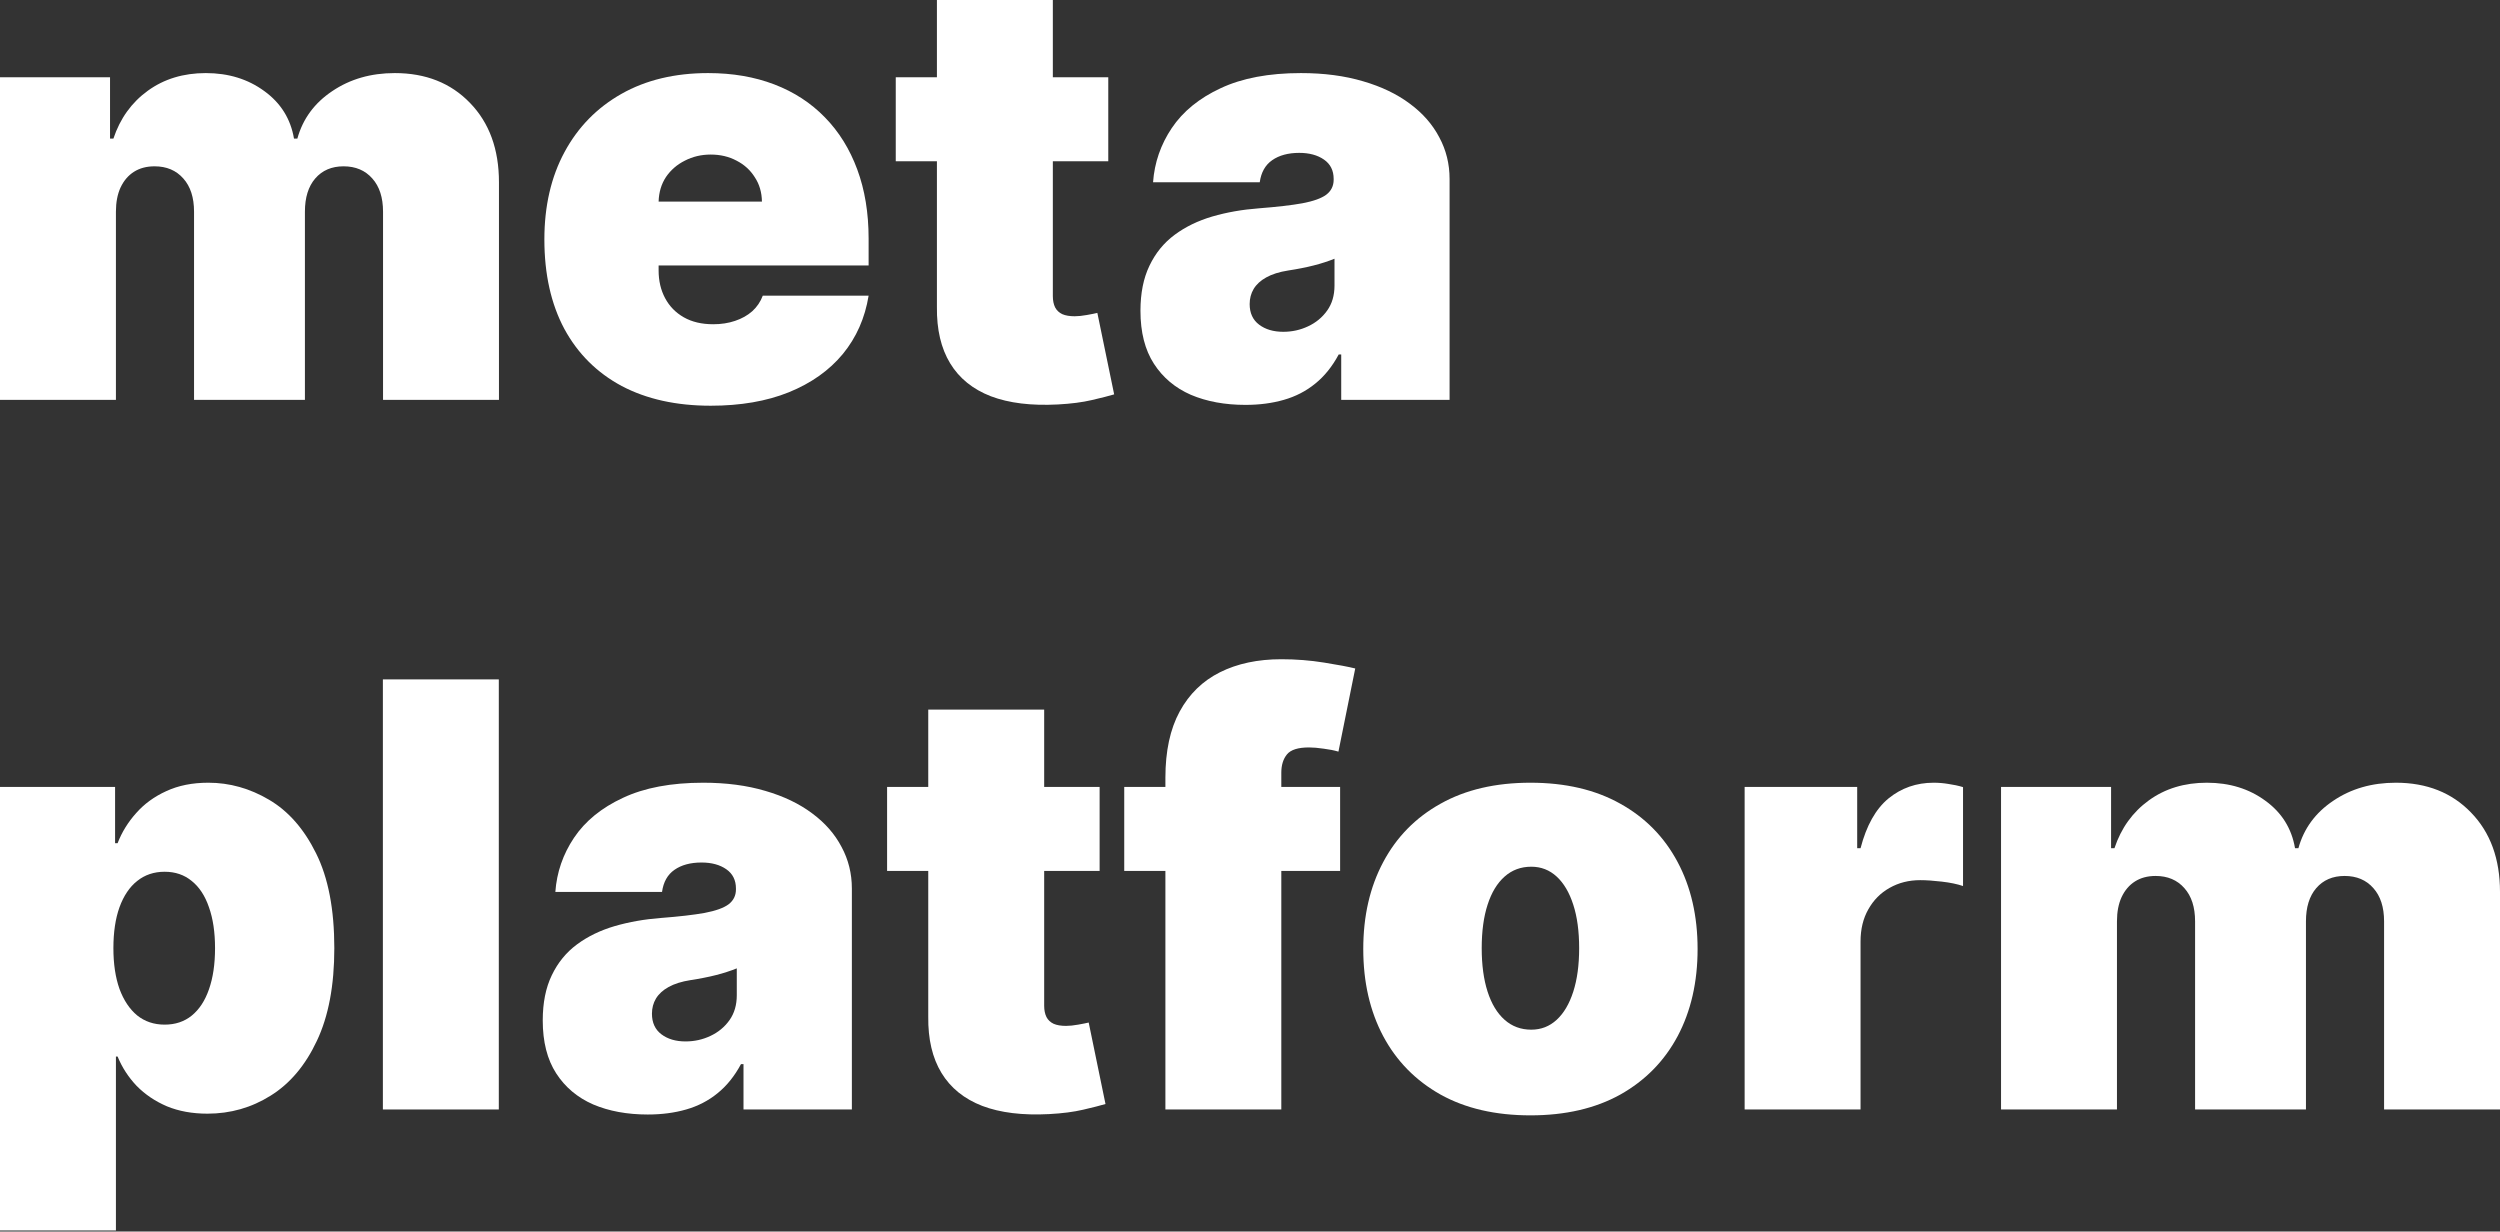
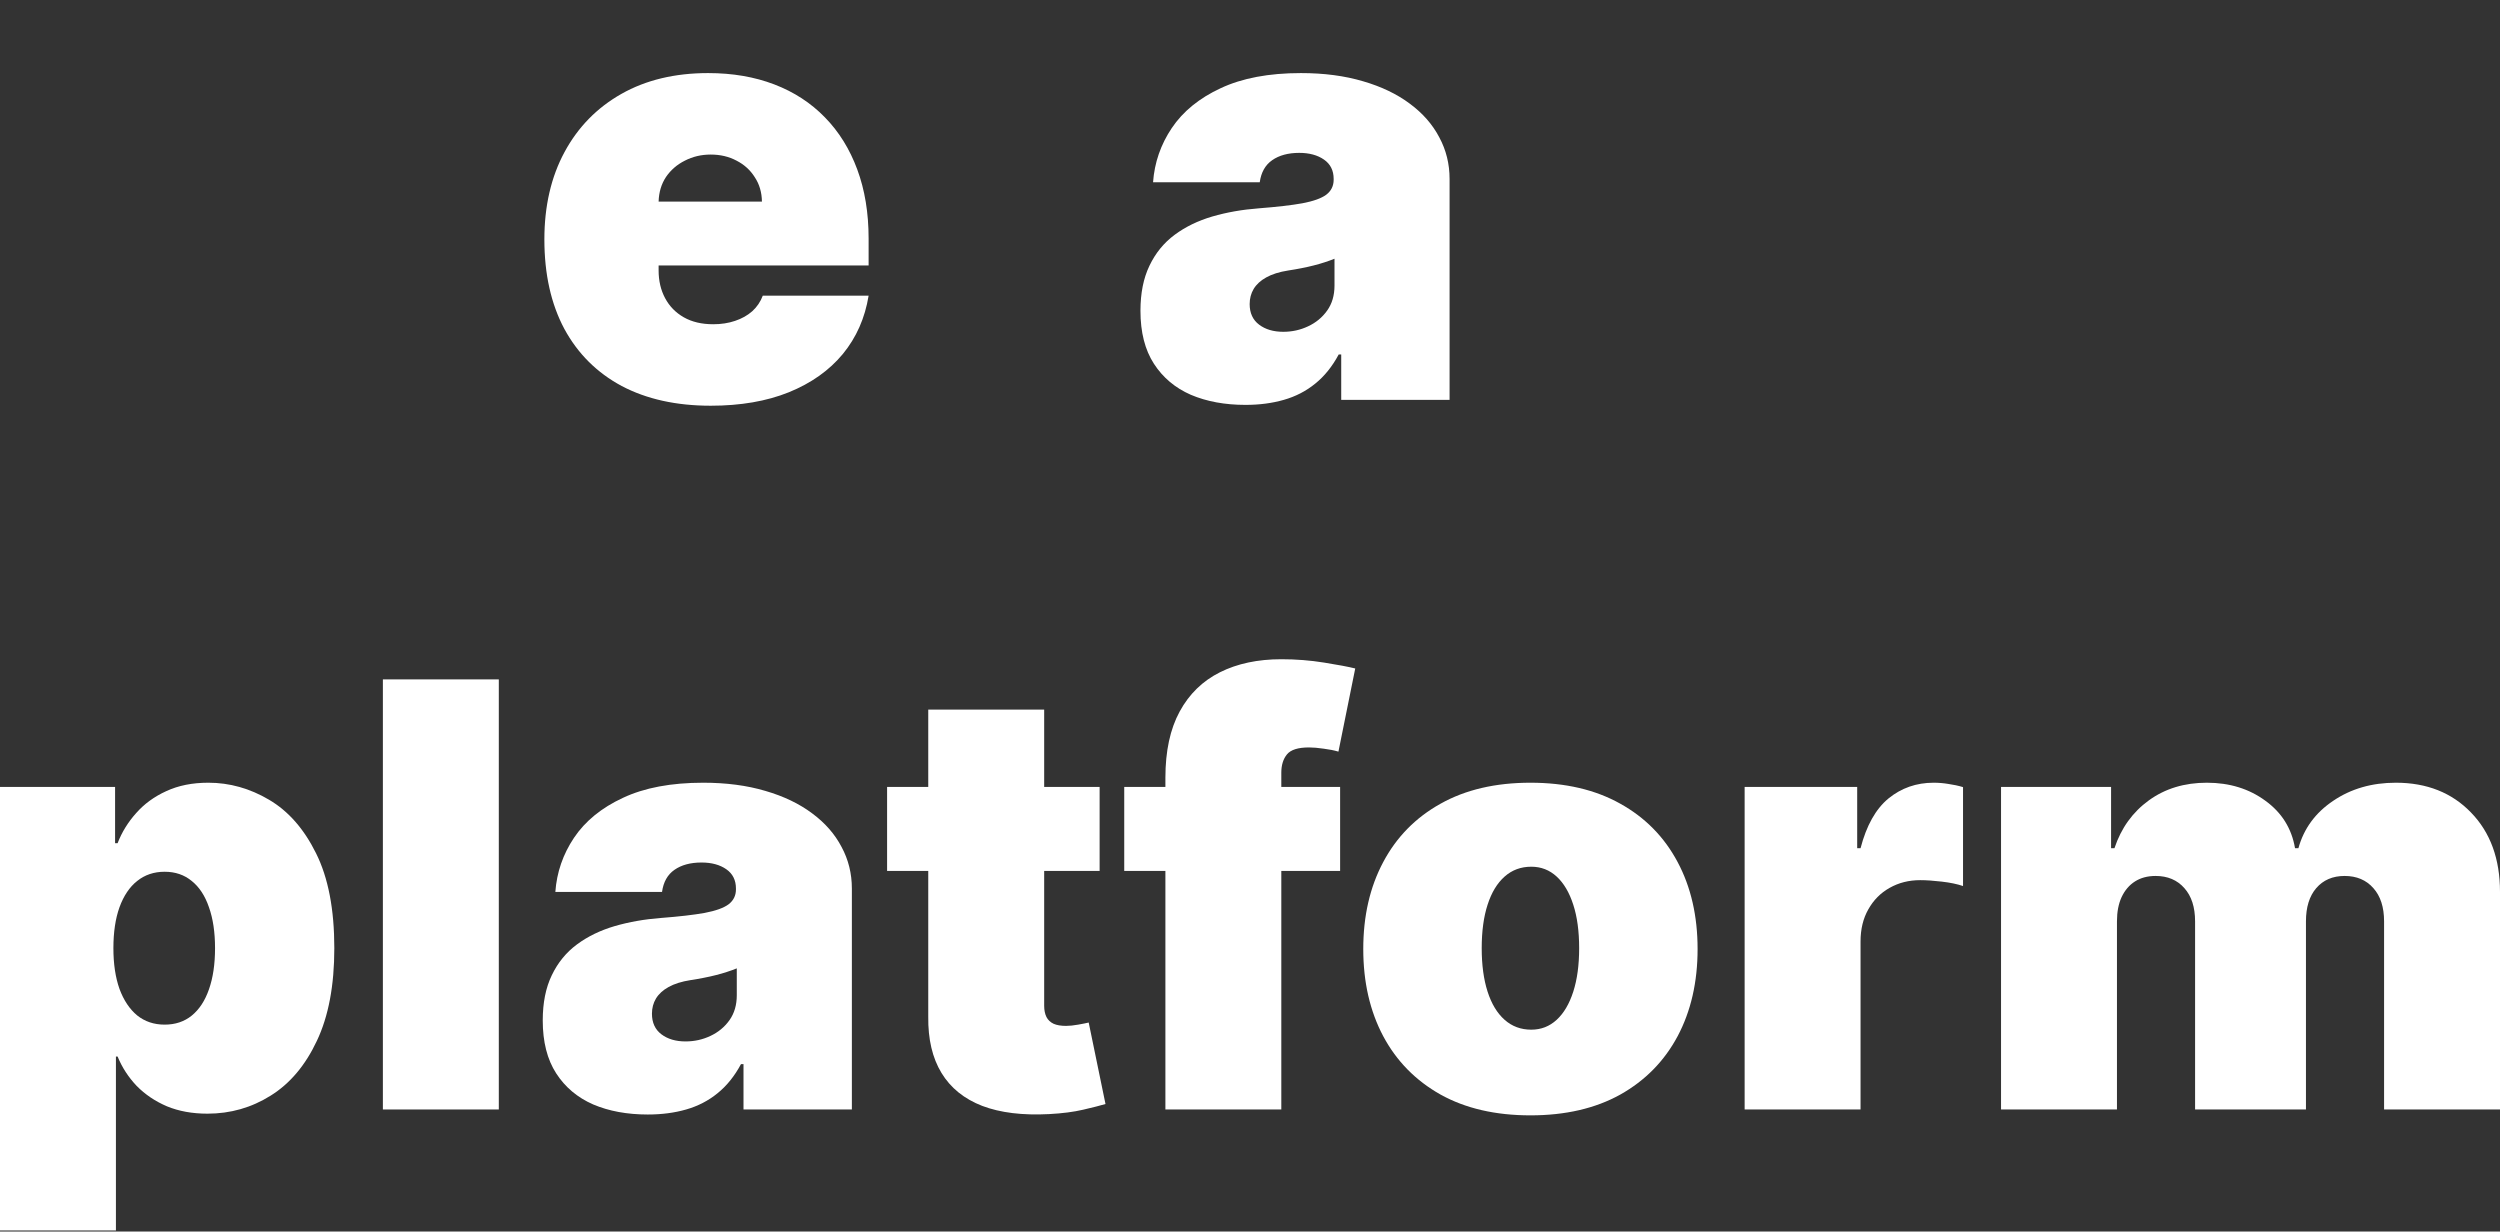
<svg xmlns="http://www.w3.org/2000/svg" width="339" height="167" viewBox="0 0 339 167" fill="none">
  <rect x="0" y="0" width="339" height="167" fill="#333333" stroke="none" />
-   <path d="M0 54.218V10.479H14.921V18.794H15.377C16.288 16.061 17.845 13.896 20.047 12.302C22.249 10.707 24.869 9.91 27.907 9.91C30.982 9.91 33.63 10.726 35.851 12.359C38.072 13.972 39.411 16.117 39.866 18.794H40.322C41.062 16.117 42.638 13.972 45.049 12.359C47.46 10.726 50.289 9.91 53.535 9.91C57.73 9.91 61.129 11.258 63.729 13.953C66.349 16.649 67.659 20.237 67.659 24.717V54.218H51.94V28.704C51.94 26.786 51.456 25.287 50.488 24.205C49.52 23.104 48.219 22.553 46.587 22.553C44.973 22.553 43.692 23.104 42.742 24.205C41.812 25.287 41.347 26.786 41.347 28.704V54.218H26.312V28.704C26.312 26.786 25.828 25.287 24.86 24.205C23.891 23.104 22.591 22.553 20.958 22.553C19.876 22.553 18.946 22.8 18.168 23.293C17.389 23.787 16.782 24.499 16.345 25.429C15.928 26.34 15.719 27.432 15.719 28.704V54.218H0Z" fill="white" />
  <path d="M96.37 55.016C91.7 55.016 87.675 54.123 84.296 52.339C80.936 50.535 78.345 47.954 76.522 44.593C74.719 41.214 73.817 37.171 73.817 32.463C73.817 27.945 74.728 23.996 76.551 20.617C78.373 17.238 80.945 14.608 84.268 12.729C87.59 10.849 91.51 9.91 96.028 9.91C99.332 9.91 102.321 10.422 104.998 11.447C107.675 12.473 109.963 13.963 111.861 15.918C113.759 17.855 115.221 20.209 116.246 22.98C117.271 25.752 117.784 28.875 117.784 32.349V35.994H78.715V27.337H103.318C103.299 26.084 102.976 24.983 102.35 24.034C101.742 23.066 100.917 22.316 99.873 21.784C98.847 21.234 97.68 20.958 96.37 20.958C95.098 20.958 93.931 21.234 92.867 21.784C91.804 22.316 90.95 23.056 90.305 24.005C89.678 24.954 89.346 26.065 89.308 27.337V36.677C89.308 38.082 89.602 39.335 90.191 40.436C90.779 41.537 91.624 42.401 92.725 43.027C93.826 43.654 95.155 43.967 96.712 43.967C97.794 43.967 98.781 43.815 99.673 43.511C100.584 43.208 101.363 42.771 102.008 42.202C102.654 41.613 103.128 40.911 103.432 40.094H117.784C117.29 43.132 116.123 45.77 114.281 48.011C112.44 50.232 110.001 51.959 106.963 53.193C103.945 54.408 100.414 55.016 96.37 55.016Z" fill="white" />
-   <path d="M150.282 10.479V21.87H121.465V10.479H150.282ZM127.046 0H142.765V40.151C142.765 40.759 142.869 41.271 143.078 41.689C143.287 42.088 143.609 42.391 144.046 42.6C144.483 42.79 145.043 42.885 145.726 42.885C146.201 42.885 146.751 42.828 147.378 42.714C148.023 42.6 148.498 42.505 148.801 42.429L151.08 53.478C150.377 53.687 149.371 53.943 148.061 54.247C146.77 54.551 145.232 54.75 143.448 54.845C139.841 55.035 136.813 54.664 134.364 53.734C131.915 52.785 130.074 51.295 128.84 49.264C127.606 47.232 127.008 44.688 127.046 41.632V0Z" fill="white" />
  <path d="M168.884 54.902C166.094 54.902 163.626 54.446 161.48 53.535C159.354 52.605 157.684 51.2 156.469 49.321C155.254 47.441 154.646 45.049 154.646 42.145C154.646 39.752 155.054 37.712 155.871 36.022C156.687 34.314 157.826 32.918 159.288 31.836C160.75 30.754 162.449 29.928 164.385 29.359C166.34 28.789 168.448 28.419 170.707 28.248C173.156 28.058 175.12 27.831 176.601 27.565C178.101 27.28 179.183 26.891 179.847 26.397C180.512 25.885 180.844 25.211 180.844 24.375V24.262C180.844 23.122 180.408 22.249 179.534 21.642C178.661 21.034 177.541 20.73 176.174 20.73C174.674 20.73 173.45 21.063 172.501 21.727C171.57 22.373 171.01 23.369 170.821 24.717H156.355C156.545 22.059 157.389 19.61 158.889 17.37C160.408 15.111 162.619 13.308 165.524 11.96C168.429 10.593 172.055 9.91 176.402 9.91C179.534 9.91 182.344 10.28 184.831 11.02C187.318 11.742 189.434 12.757 191.181 14.067C192.927 15.358 194.256 16.877 195.168 18.623C196.098 20.351 196.563 22.23 196.563 24.262V54.218H181.869V48.068H181.528C180.654 49.7 179.591 51.02 178.338 52.026C177.104 53.032 175.69 53.763 174.095 54.218C172.52 54.674 170.783 54.902 168.884 54.902ZM174.01 44.992C175.206 44.992 176.326 44.745 177.37 44.252C178.433 43.758 179.297 43.046 179.961 42.116C180.626 41.186 180.958 40.056 180.958 38.727V35.083C180.54 35.253 180.094 35.415 179.62 35.567C179.164 35.718 178.67 35.861 178.139 35.994C177.626 36.127 177.076 36.25 176.487 36.364C175.918 36.478 175.32 36.582 174.693 36.677C173.478 36.867 172.482 37.18 171.703 37.617C170.944 38.035 170.374 38.556 169.995 39.183C169.634 39.791 169.454 40.474 169.454 41.233C169.454 42.448 169.881 43.379 170.735 44.024C171.589 44.669 172.681 44.992 174.01 44.992Z" fill="white" />
  <path d="M0 166.847V106.705H15.605V114.337H15.947C16.516 112.856 17.351 111.499 18.453 110.265C19.553 109.012 20.92 108.015 22.553 107.275C24.186 106.516 26.084 106.136 28.248 106.136C31.134 106.136 33.877 106.905 36.478 108.442C39.098 109.98 41.224 112.401 42.856 115.704C44.508 119.007 45.334 123.297 45.334 128.575C45.334 133.625 44.546 137.811 42.97 141.133C41.414 144.455 39.325 146.933 36.706 148.565C34.105 150.198 31.248 151.014 28.134 151.014C26.084 151.014 24.252 150.682 22.638 150.017C21.044 149.334 19.677 148.413 18.538 147.255C17.418 146.078 16.554 144.749 15.947 143.269H15.719V166.847H0ZM15.377 128.575C15.377 130.701 15.652 132.543 16.203 134.099C16.772 135.637 17.57 136.833 18.595 137.687C19.639 138.523 20.882 138.94 22.325 138.94C23.768 138.94 24.992 138.532 25.999 137.716C27.024 136.88 27.802 135.694 28.334 134.156C28.884 132.6 29.16 130.739 29.16 128.575C29.16 126.411 28.884 124.56 28.334 123.022C27.802 121.465 27.024 120.279 25.999 119.463C24.992 118.627 23.768 118.21 22.325 118.21C20.882 118.21 19.639 118.627 18.595 119.463C17.57 120.279 16.772 121.465 16.203 123.022C15.652 124.56 15.377 126.411 15.377 128.575Z" fill="white" />
  <path d="M67.638 92.126V150.445H51.919V92.126H67.638Z" fill="white" />
  <path d="M87.834 151.128C85.044 151.128 82.576 150.672 80.43 149.761C78.304 148.831 76.634 147.426 75.419 145.547C74.204 143.667 73.596 141.275 73.596 138.371C73.596 135.979 74.004 133.938 74.821 132.248C75.637 130.54 76.776 129.144 78.238 128.062C79.7 126.98 81.399 126.155 83.335 125.585C85.29 125.015 87.398 124.645 89.657 124.474C92.106 124.285 94.071 124.057 95.551 123.791C97.051 123.506 98.133 123.117 98.798 122.623C99.462 122.111 99.794 121.437 99.794 120.602V120.488C99.794 119.349 99.358 118.475 98.484 117.868C97.611 117.26 96.491 116.957 95.124 116.957C93.624 116.957 92.4 117.289 91.451 117.953C90.52 118.599 89.96 119.596 89.771 120.943H75.305C75.495 118.286 76.34 115.837 77.839 113.597C79.358 111.337 81.57 109.534 84.474 108.186C87.379 106.819 91.005 106.136 95.352 106.136C98.484 106.136 101.294 106.506 103.781 107.246C106.268 107.968 108.385 108.983 110.131 110.293C111.878 111.584 113.206 113.103 114.118 114.85C115.048 116.577 115.513 118.456 115.513 120.488V150.445H100.819V144.294H100.478C99.604 145.926 98.541 147.246 97.288 148.252C96.054 149.258 94.64 149.989 93.045 150.445C91.47 150.9 89.733 151.128 87.834 151.128ZM92.96 141.218C94.156 141.218 95.276 140.972 96.32 140.478C97.383 139.984 98.247 139.272 98.912 138.342C99.576 137.412 99.908 136.282 99.908 134.954V131.309C99.49 131.48 99.044 131.641 98.57 131.793C98.114 131.945 97.621 132.087 97.089 132.22C96.576 132.353 96.026 132.476 95.437 132.59C94.868 132.704 94.27 132.808 93.643 132.903C92.428 133.093 91.432 133.406 90.653 133.843C89.894 134.261 89.325 134.783 88.945 135.409C88.584 136.017 88.404 136.7 88.404 137.459C88.404 138.674 88.831 139.605 89.685 140.25C90.54 140.896 91.631 141.218 92.96 141.218Z" fill="white" />
  <path d="M149.108 106.705V118.096H120.29V106.705H149.108ZM125.871 96.226H141.59V136.377C141.59 136.985 141.694 137.497 141.903 137.915C142.112 138.314 142.435 138.618 142.871 138.826C143.308 139.016 143.868 139.111 144.551 139.111C145.026 139.111 145.577 139.054 146.203 138.94C146.849 138.826 147.323 138.731 147.627 138.655L149.905 149.704C149.203 149.913 148.196 150.169 146.886 150.473C145.596 150.777 144.058 150.976 142.273 151.071C138.666 151.261 135.638 150.891 133.19 149.96C130.741 149.011 128.899 147.521 127.665 145.49C126.431 143.458 125.833 140.915 125.871 137.858V96.226Z" fill="white" />
  <path d="M181.72 106.705V118.096H152.446V106.705H181.72ZM158.028 150.445V105.452C158.028 101.845 158.673 98.856 159.964 96.483C161.255 94.109 163.077 92.335 165.431 91.157C167.786 89.98 170.557 89.392 173.746 89.392C175.74 89.392 177.676 89.544 179.556 89.848C181.454 90.151 182.859 90.417 183.77 90.645L181.492 101.921C180.922 101.751 180.258 101.618 179.499 101.523C178.739 101.409 178.075 101.352 177.505 101.352C176.025 101.352 175.028 101.665 174.515 102.292C174.003 102.918 173.746 103.744 173.746 104.769V150.445H158.028Z" fill="white" />
  <path d="M207.526 151.242C202.78 151.242 198.718 150.302 195.338 148.423C191.959 146.524 189.368 143.886 187.564 140.506C185.761 137.108 184.859 133.169 184.859 128.689C184.859 124.209 185.761 120.279 187.564 116.9C189.368 113.502 191.959 110.863 195.338 108.983C198.718 107.085 202.78 106.136 207.526 106.136C212.272 106.136 216.335 107.085 219.714 108.983C223.093 110.863 225.684 113.502 227.488 116.9C229.291 120.279 230.193 124.209 230.193 128.689C230.193 133.169 229.291 137.108 227.488 140.506C225.684 143.886 223.093 146.524 219.714 148.423C216.335 150.302 212.272 151.242 207.526 151.242ZM207.64 139.624C208.969 139.624 210.117 139.178 211.086 138.285C212.054 137.393 212.804 136.121 213.335 134.47C213.867 132.818 214.133 130.853 214.133 128.575C214.133 126.278 213.867 124.313 213.335 122.68C212.804 121.029 212.054 119.757 211.086 118.865C210.117 117.972 208.969 117.526 207.64 117.526C206.235 117.526 205.03 117.972 204.024 118.865C203.017 119.757 202.249 121.029 201.717 122.68C201.186 124.313 200.92 126.278 200.92 128.575C200.92 130.853 201.186 132.818 201.717 134.47C202.249 136.121 203.017 137.393 204.024 138.285C205.03 139.178 206.235 139.624 207.64 139.624Z" fill="white" />
  <path d="M236.572 150.445V106.705H251.835V115.02H252.29C253.088 111.945 254.35 109.695 256.078 108.272C257.824 106.848 259.865 106.136 262.2 106.136C262.884 106.136 263.558 106.193 264.222 106.307C264.905 106.402 265.56 106.544 266.187 106.734V120.146C265.408 119.88 264.45 119.681 263.311 119.548C262.172 119.415 261.194 119.349 260.378 119.349C258.84 119.349 257.454 119.7 256.22 120.402C255.005 121.086 254.047 122.054 253.344 123.307C252.642 124.541 252.29 125.993 252.29 127.664V150.445H236.572Z" fill="white" />
  <path d="M271.341 150.445V106.705H286.262V115.02H286.718C287.629 112.287 289.186 110.123 291.388 108.528C293.59 106.933 296.21 106.136 299.247 106.136C302.323 106.136 304.971 106.952 307.192 108.585C309.413 110.198 310.752 112.344 311.207 115.02H311.663C312.403 112.344 313.979 110.198 316.39 108.585C318.801 106.952 321.63 106.136 324.876 106.136C329.071 106.136 332.47 107.484 335.07 110.179C337.69 112.875 339 116.463 339 120.943V150.445H323.281V124.93C323.281 123.013 322.797 121.513 321.829 120.431C320.861 119.33 319.56 118.779 317.928 118.779C316.314 118.779 315.033 119.33 314.083 120.431C313.153 121.513 312.688 123.013 312.688 124.93V150.445H297.653V124.93C297.653 123.013 297.169 121.513 296.201 120.431C295.232 119.33 293.932 118.779 292.299 118.779C291.217 118.779 290.287 119.026 289.509 119.52C288.73 120.013 288.123 120.725 287.686 121.655C287.269 122.567 287.06 123.658 287.06 124.93V150.445H271.341Z" fill="white" />
</svg>